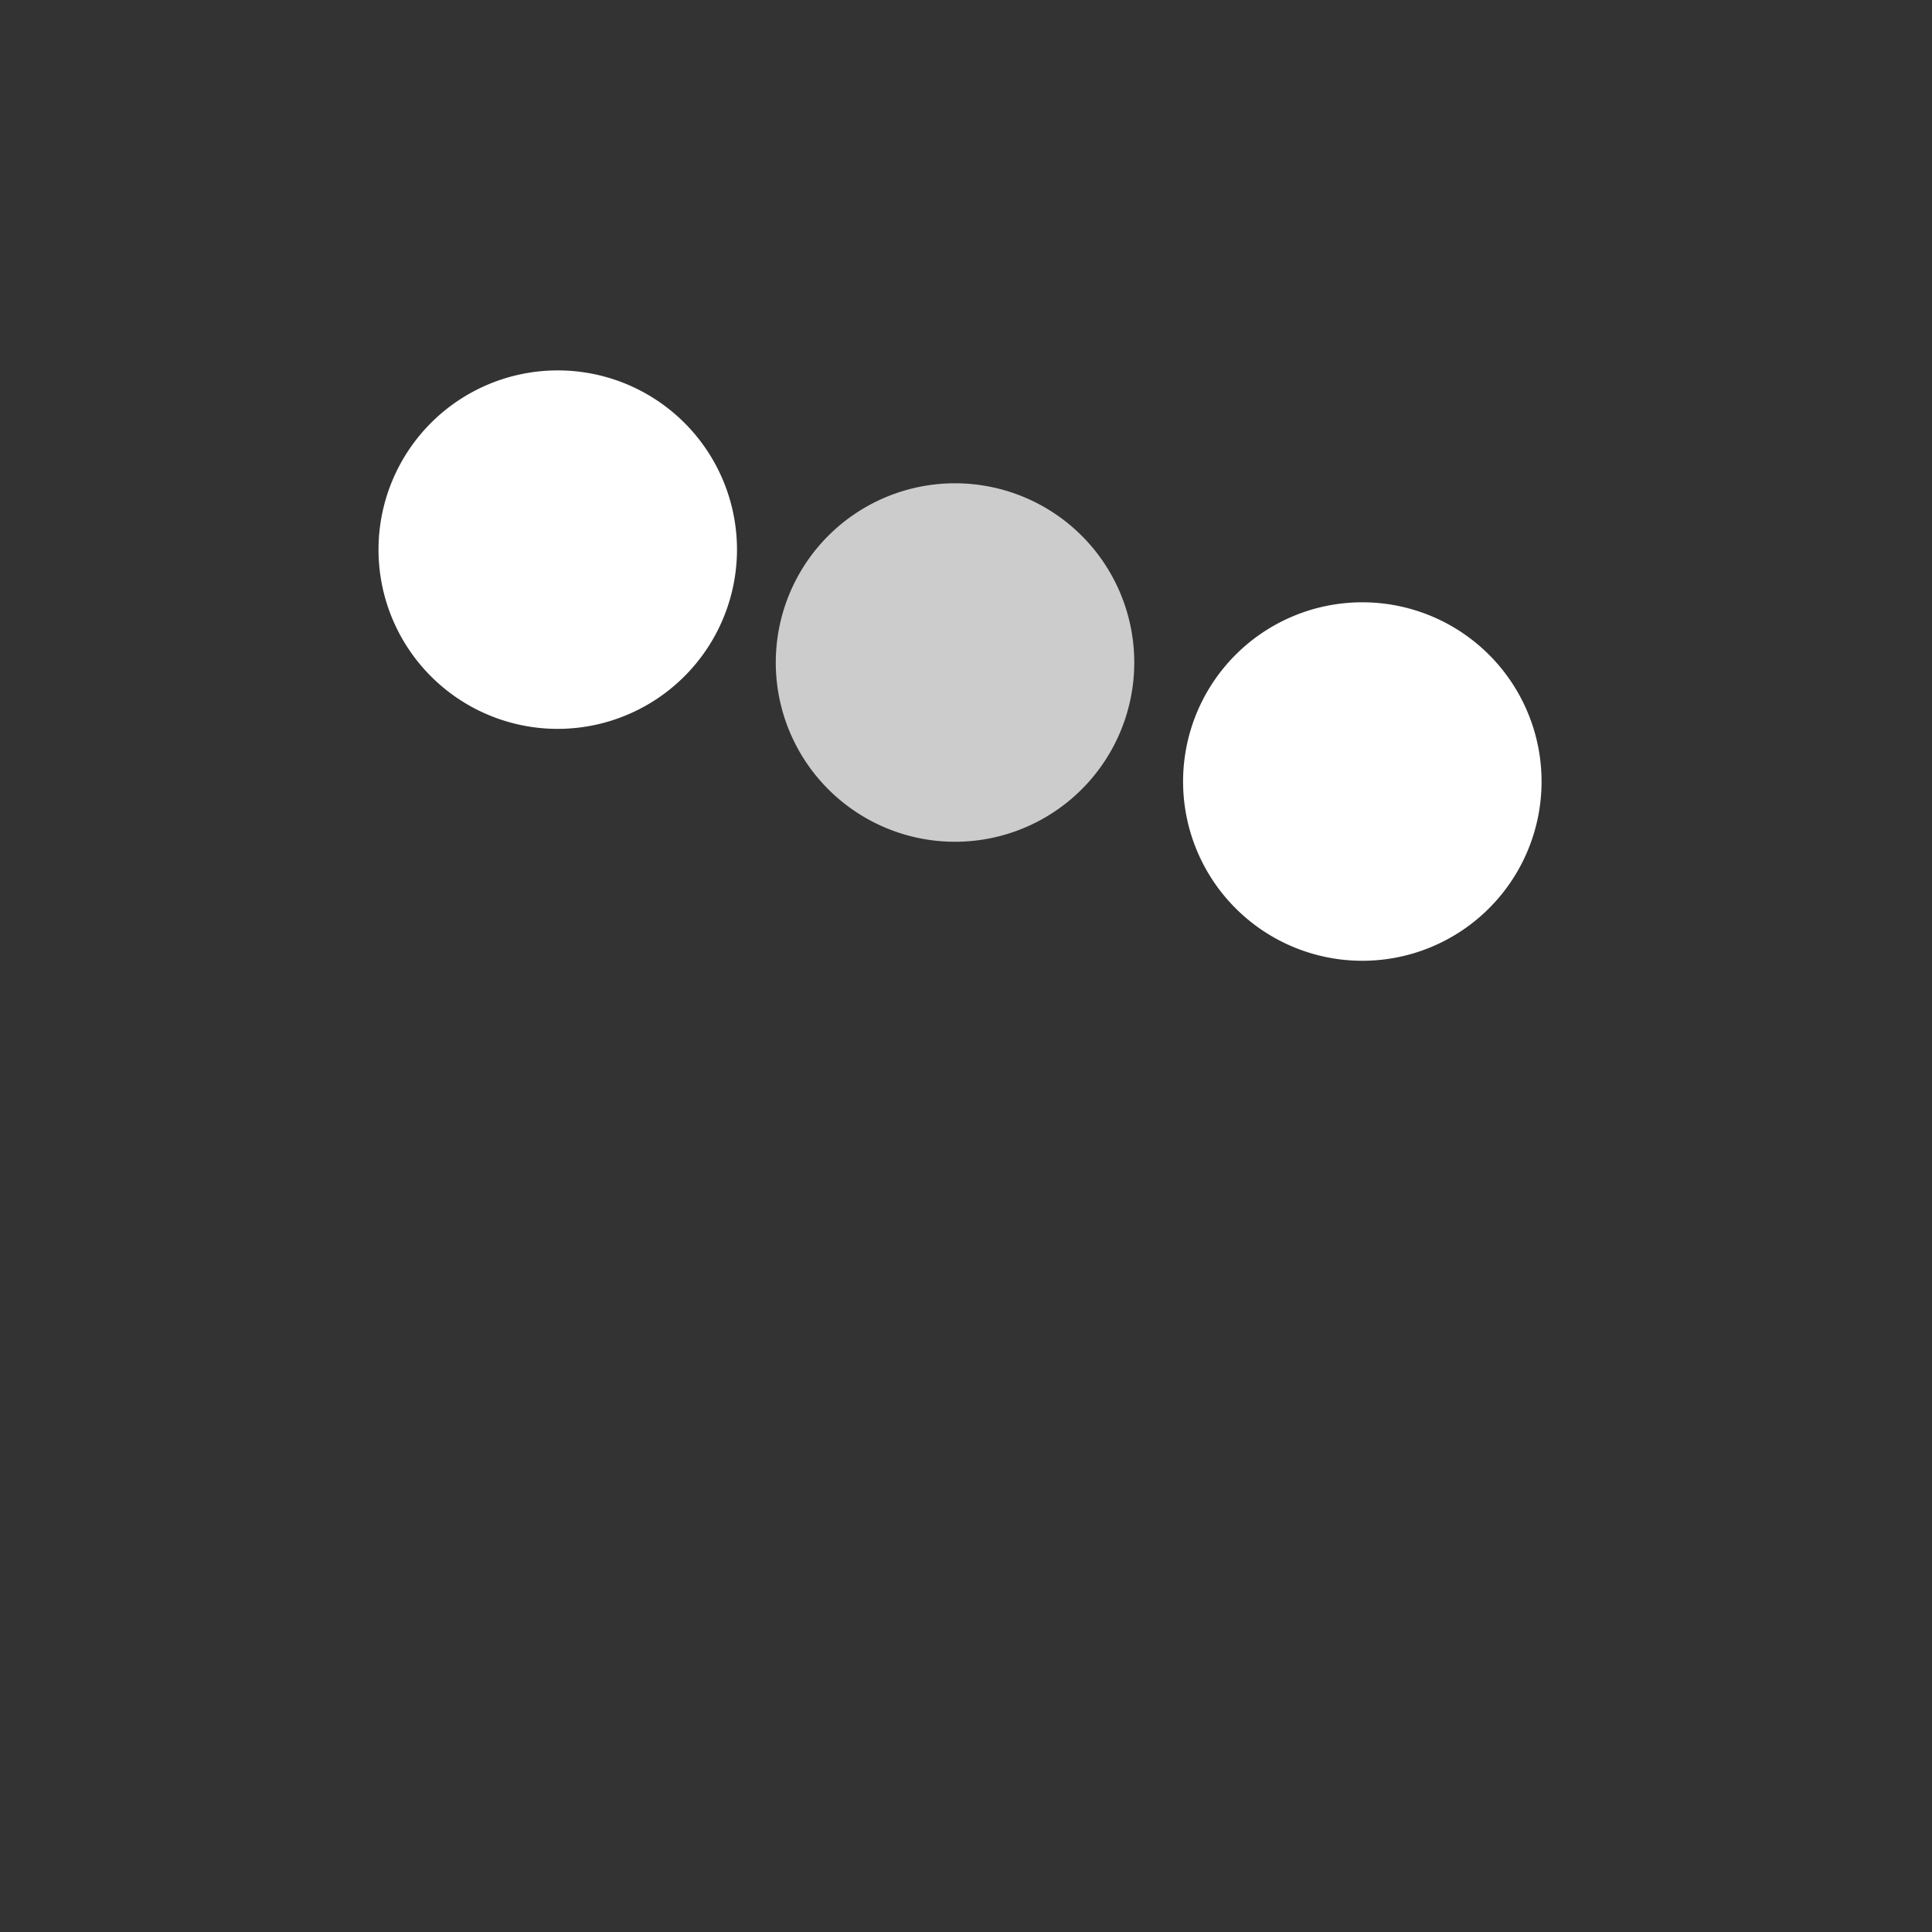
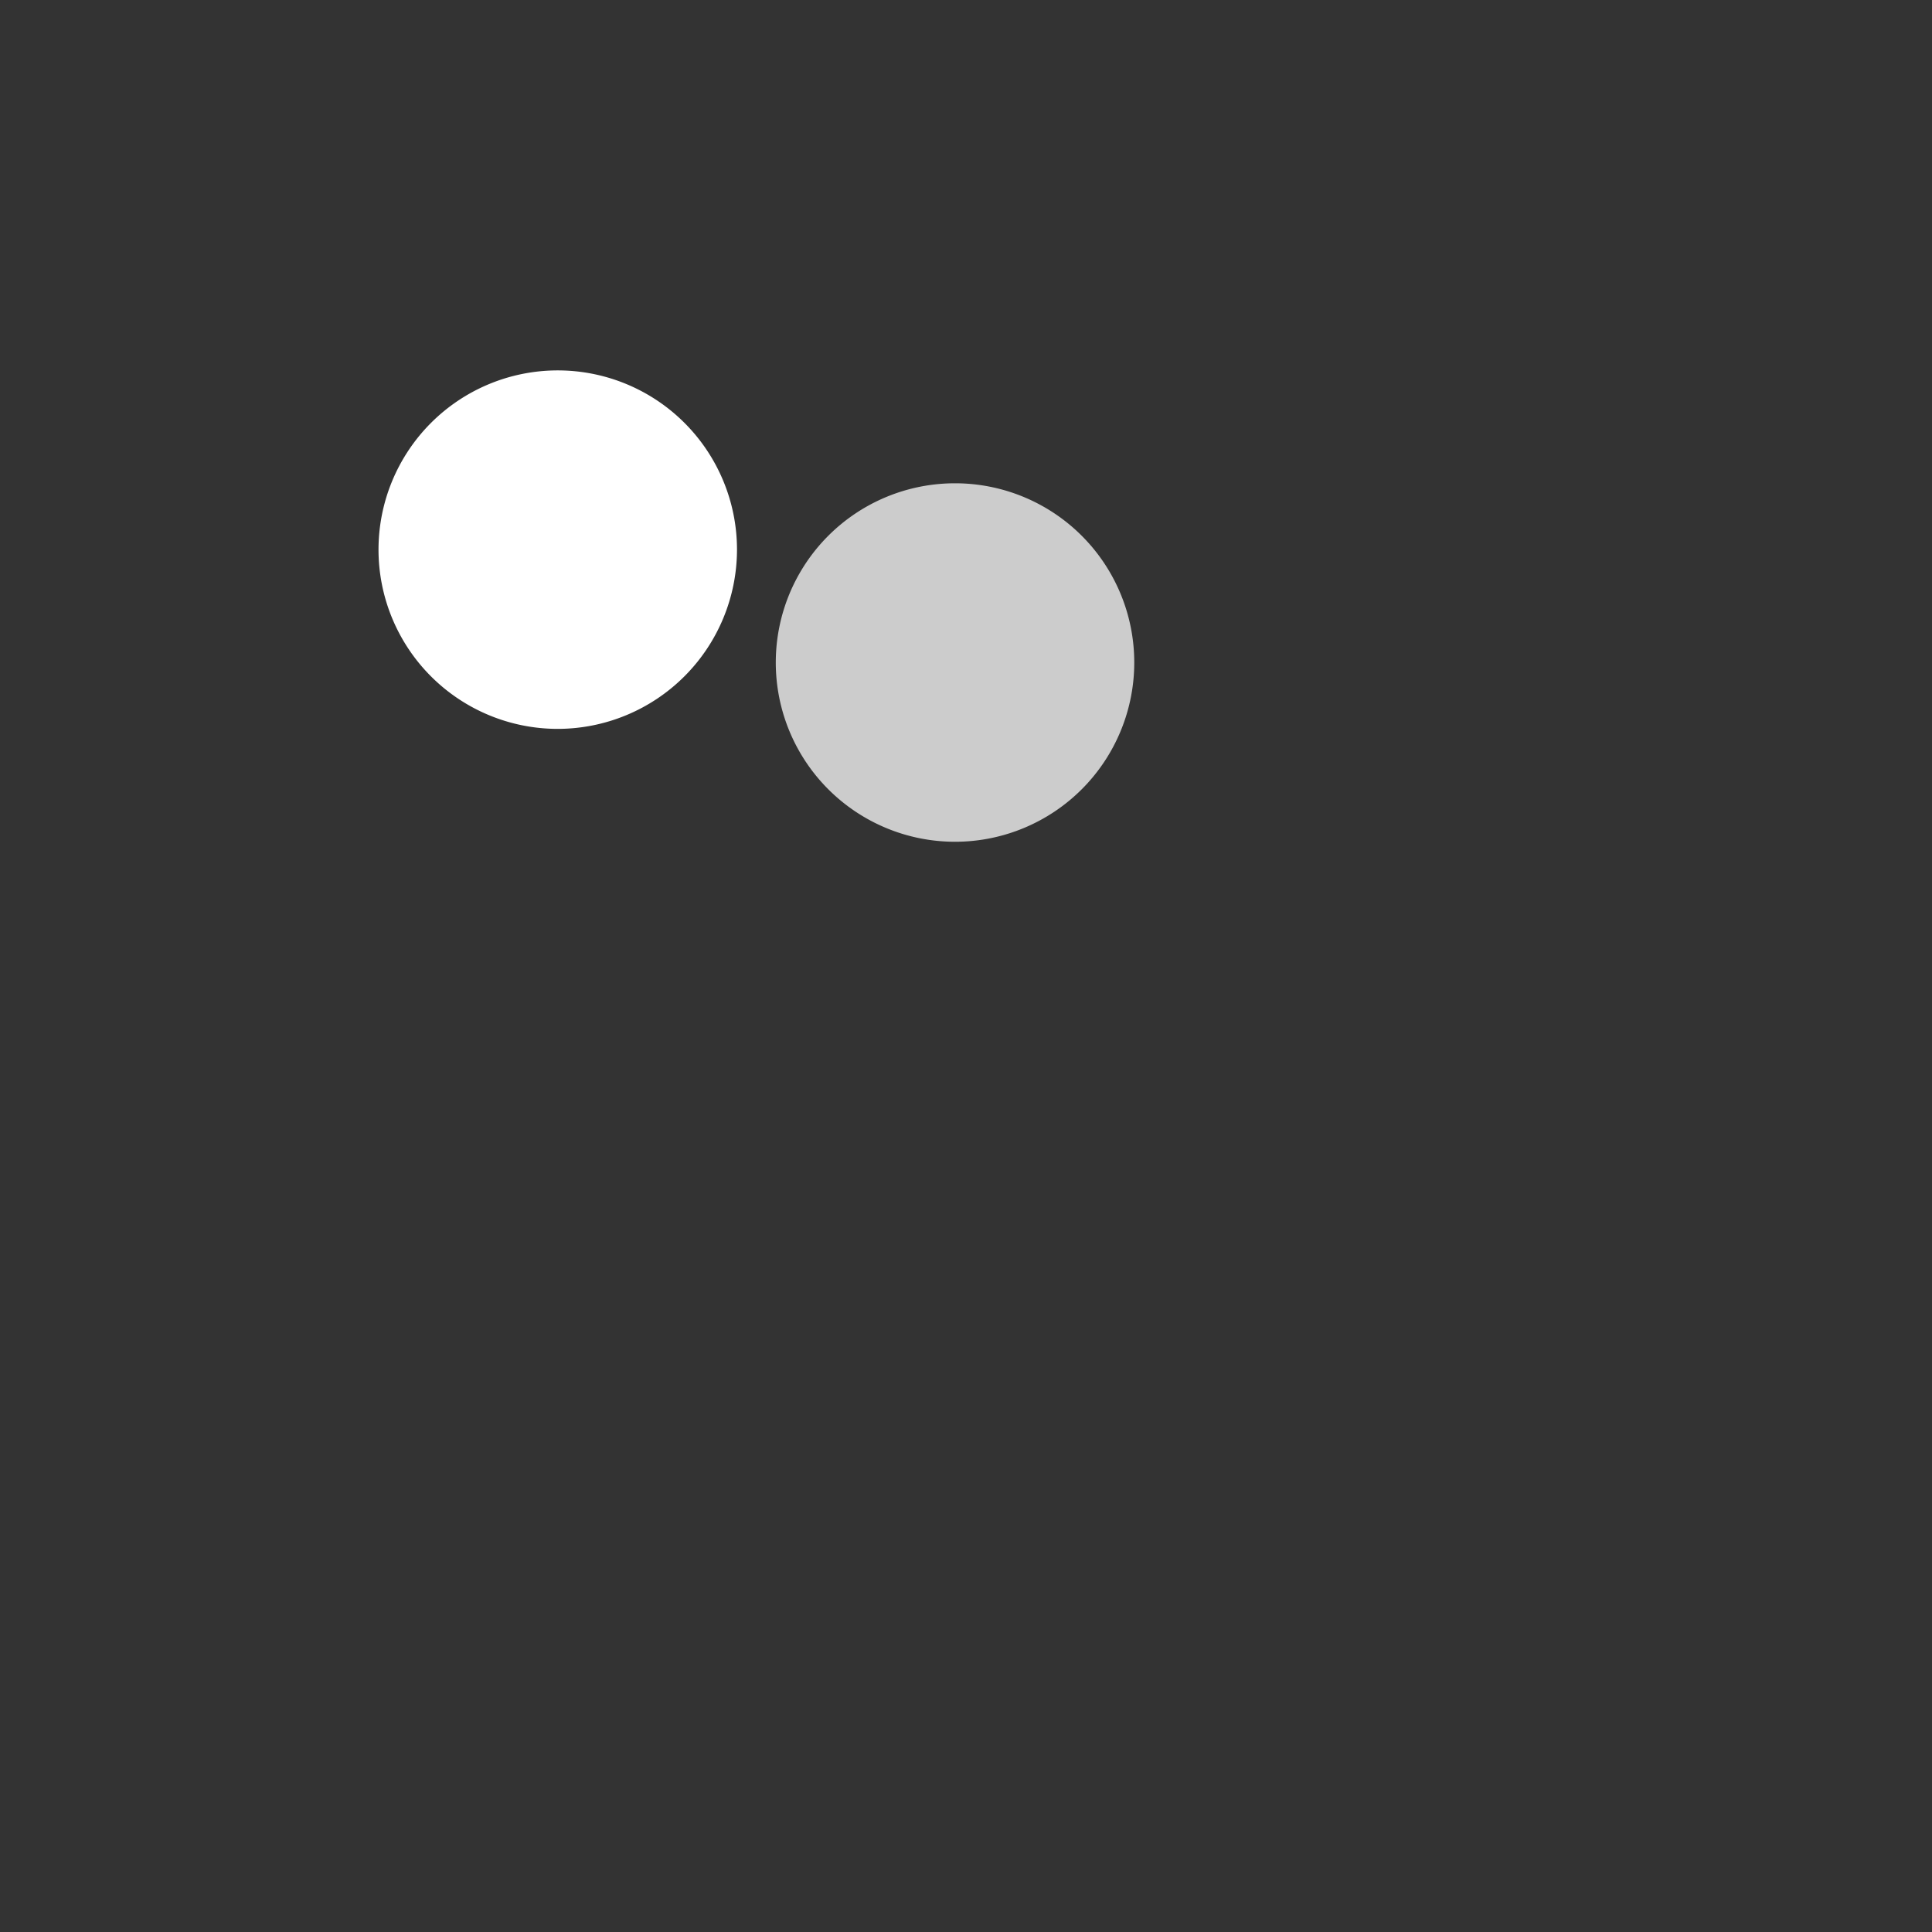
<svg xmlns="http://www.w3.org/2000/svg" t="1669088212640" class="icon" viewBox="0 0 1024 1024" version="1.1" p-id="13544" width="200" height="200">
  <rect x="0" y="0" width="1024" height="1024" fill="#333333" stroke="none" />
  <path d="M295.62 386.32a95 95 0 1 1 95-95 95.11 95.11 0 0 1-95 95z" fill="#FFFFFF" p-id="13545" />
  <path d="M295.62 216.32a75 75 0 1 1-75 75 75.09 75.09 0 0 1 75-75m0-40a115 115 0 0 0-115 115 115 115 0 0 0 115 115 115 115 0 0 0 115-115 115 115 0 0 0-115-115z" fill="" p-id="13546" />
  <path d="M506.18 351.15m-95 0a95 95 0 1 0 190 0 95 95 0 1 0-190 0Z" fill="#CCCCCC" p-id="13547" />
  <path d="M506.18 276.15a75 75 0 1 1-75 75 75.09 75.09 0 0 1 75-75m0-40a115 115 0 0 0-115 115 115 115 0 0 0 115 115 115 115 0 0 0 115-115 115 115 0 0 0-115-115z" fill="" p-id="13548" />
-   <path d="M722.06 414.23m-95 0a95 95 0 1 0 190 0 95 95 0 1 0-190 0Z" fill="#FFFFFF" p-id="13549" />
-   <path d="M722.06 339.23a75 75 0 1 1-75 75 75.09 75.09 0 0 1 75-75m0-40a115 115 0 0 0 0 230 115 115 0 0 0 0-230z" fill="" p-id="13550" />
-   <path d="M852 530.53h-40v49.15h-69.94V425.69h-40v153.99H526.18V362.61h-40v217.07H315.62v-276.9h-40v276.9H212v-96.55h-40v364.55h40v-228h600v168h40V530.53z" fill="" p-id="13551" />
</svg>